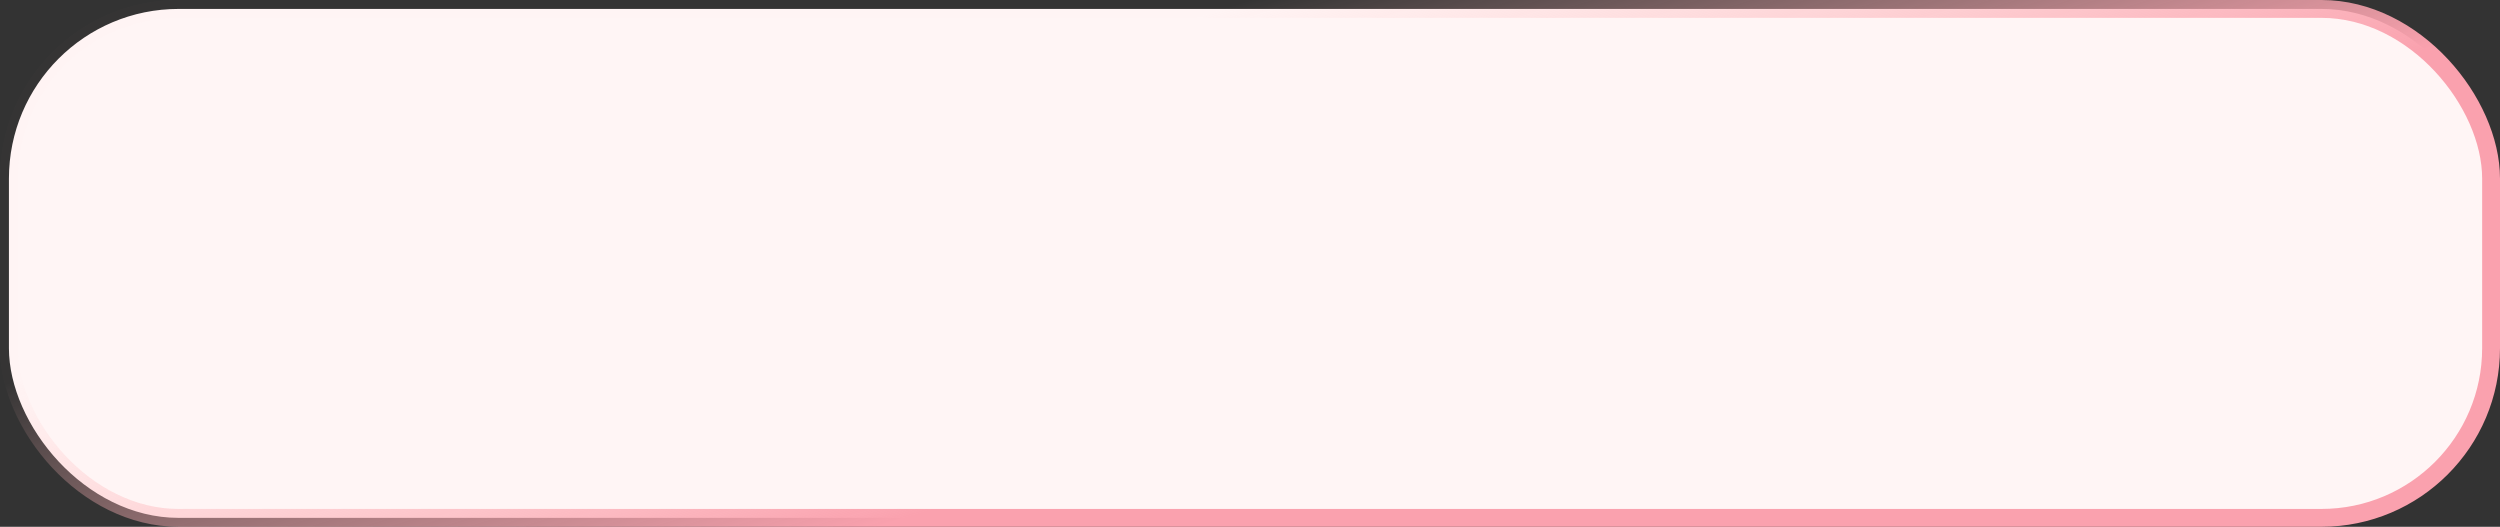
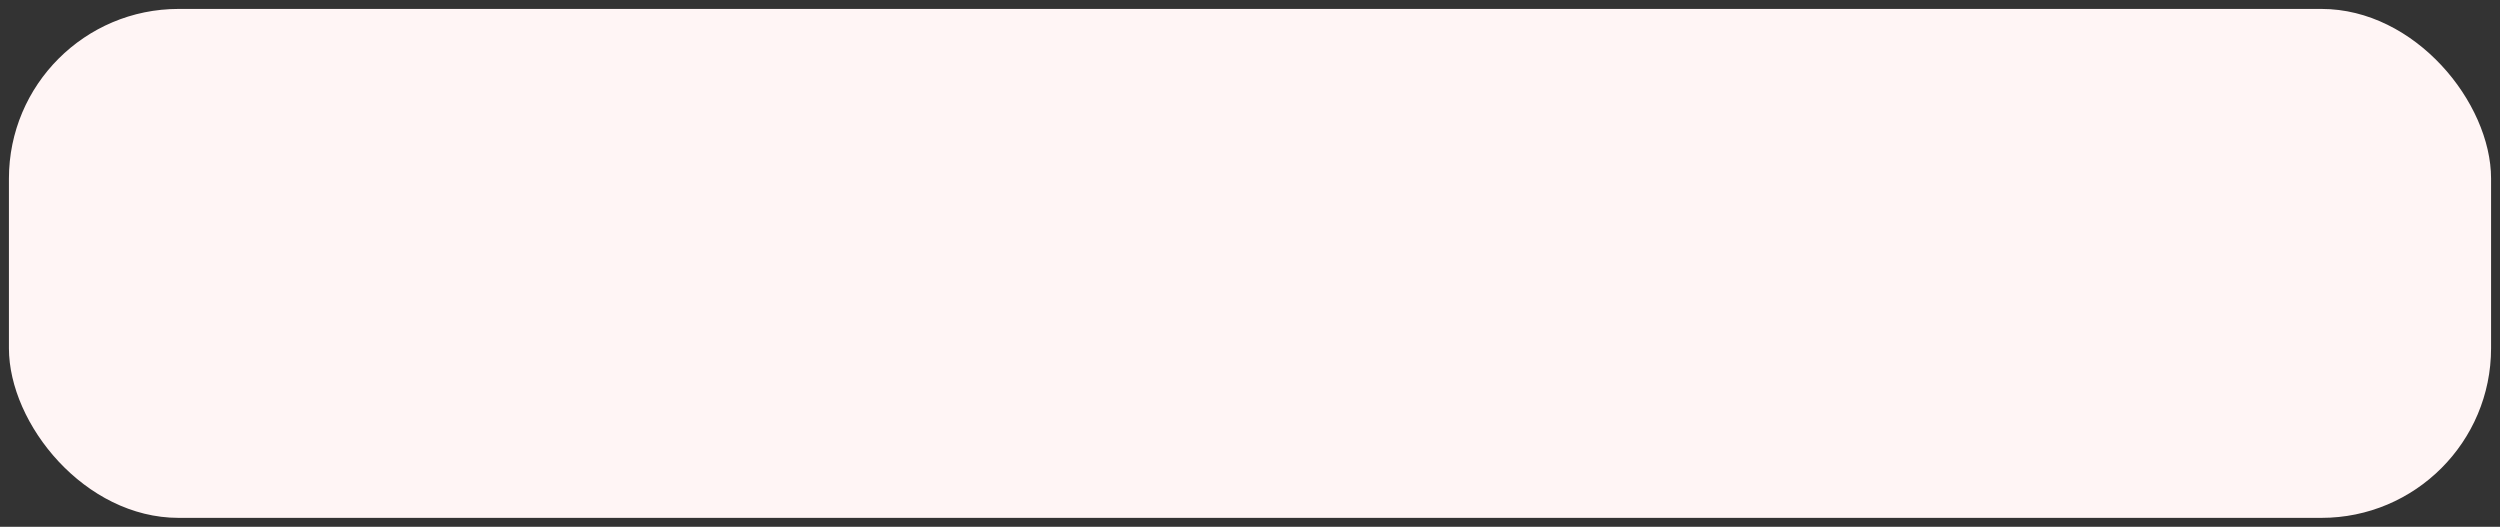
<svg xmlns="http://www.w3.org/2000/svg" width="280" height="59" viewBox="0 0 280 59" fill="none">
  <rect x="0" y="0" width="280" height="59" fill="#333333" stroke="none" />
  <rect x="1" y="1" width="278" height="57" rx="19" fill="#FFF5F5" />
-   <rect x="1" y="1" width="278" height="57" rx="19" stroke="url(#paint0_linear_1599_12003)" stroke-width="2" />
  <defs>
    <linearGradient id="paint0_linear_1599_12003" x1="184.872" y1="32.276" x2="167.178" y2="-25.067" gradientUnits="userSpaceOnUse">
      <stop stop-color="#FAA1AE" />
      <stop offset="0.735" stop-color="#FFBCBC" stop-opacity="0.01" />
    </linearGradient>
  </defs>
</svg>